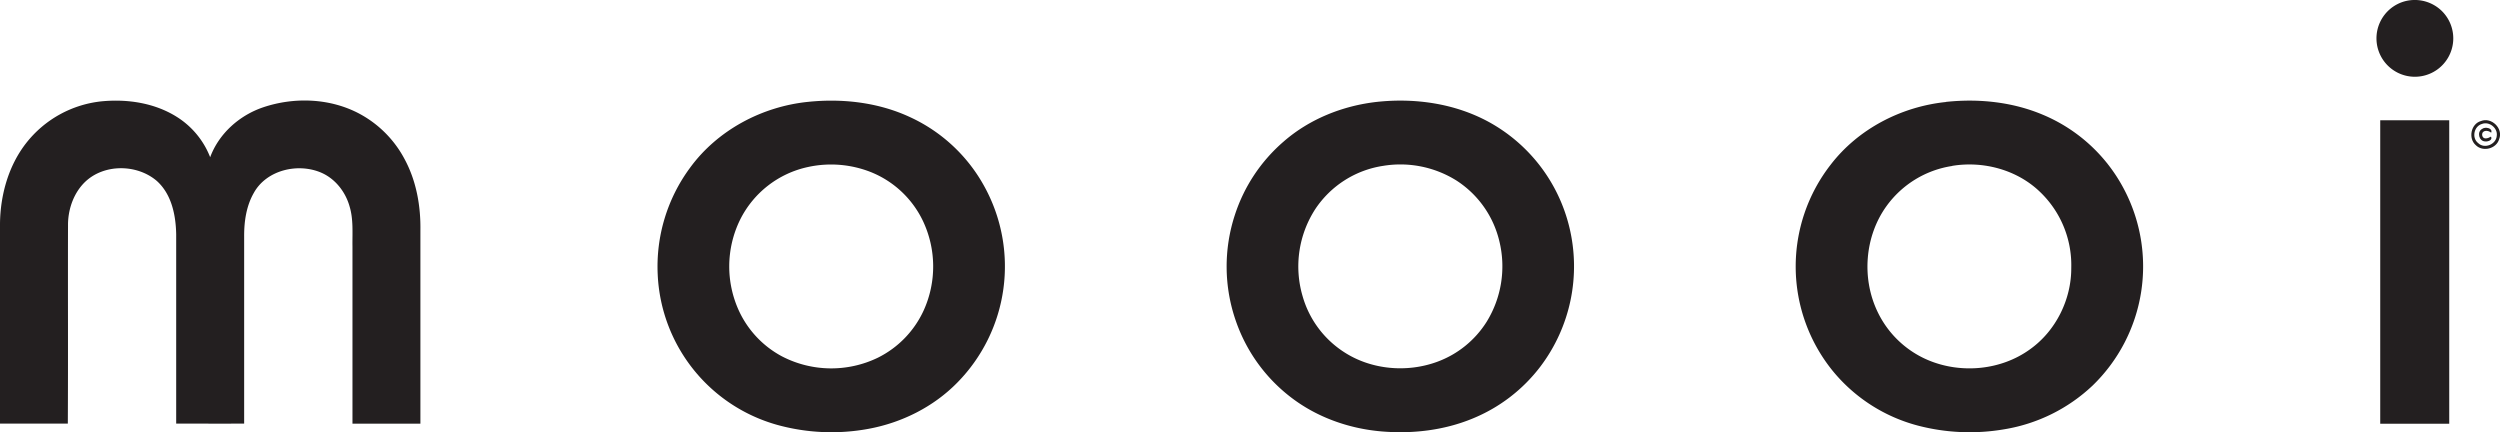
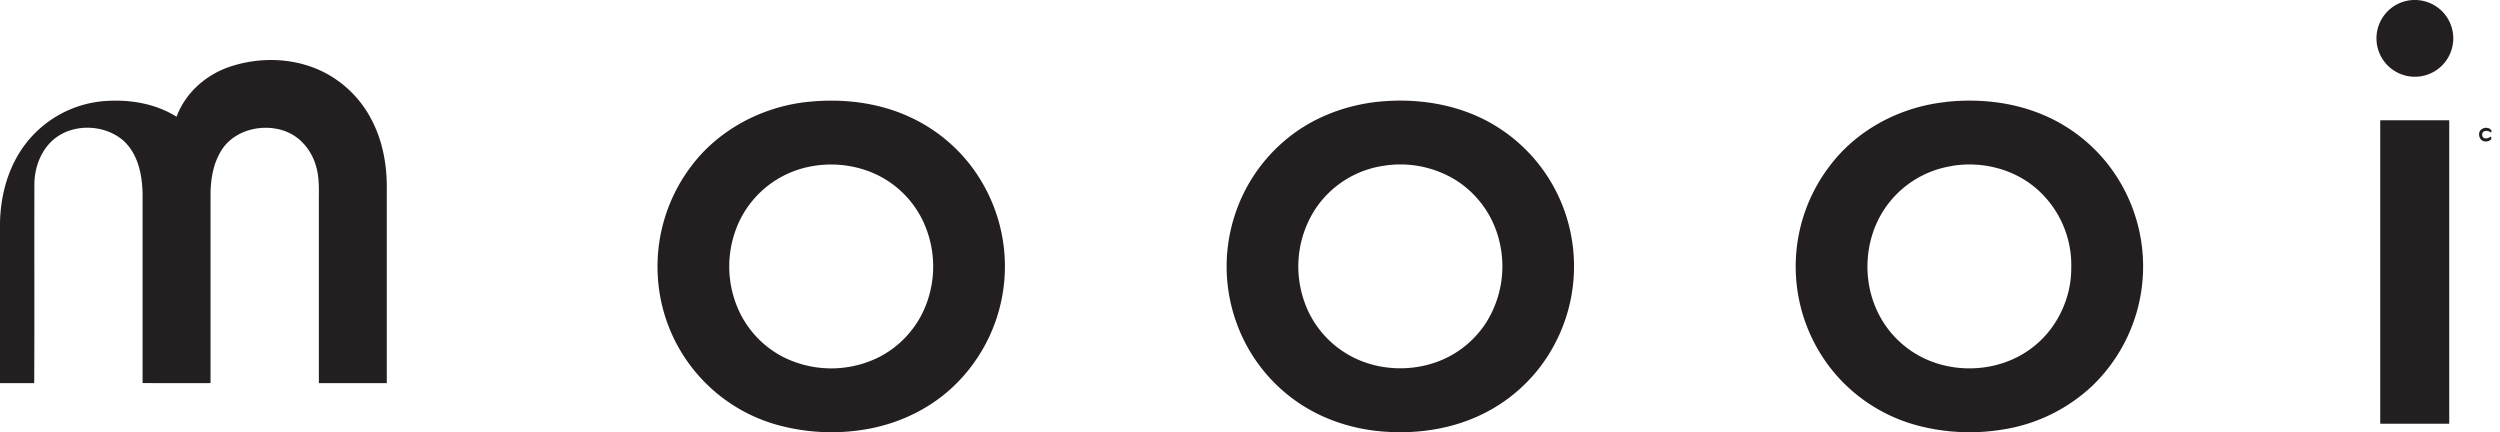
<svg xmlns="http://www.w3.org/2000/svg" viewBox="0 0 1419.82 245.47">
  <defs>
    <style>.cls-1{fill:#231f20;}</style>
  </defs>
  <g id="Слой_2" data-name="Слой 2">
    <g id="Слой_1-2" data-name="Слой 1">
      <g id="_231f20ff" data-name="#231f20ff">
        <path class="cls-1" d="M1366,.67a22,22,0,0,1,20.59,5.39A21.81,21.81,0,1,1,1366,.67Z" />
-         <path class="cls-1" d="M14.77,81.38a62.67,62.67,0,0,1,43.64-23.9c14.37-1.26,29.48,1.07,41.86,8.81a47.37,47.37,0,0,1,19.09,23c5-13.49,16.64-23.8,30.15-28.36,17.86-6,38.38-5.18,55.08,3.91a62.23,62.23,0,0,1,25.26,25.67c6.64,12.35,9.14,26.56,8.91,40.48q0,54.81,0,109.61c-12.86,0-25.72,0-38.58,0q0-50.34,0-100.68c-.11-7.57.59-15.32-1.64-22.67-2.33-8.31-8.17-15.78-16.18-19.22-13.19-5.62-31-1.53-38.22,11.54-4.22,7.37-5.49,16-5.48,24.4q0,53.29,0,106.6c-12.87.07-25.73,0-38.6,0q0-53.75,0-107.5c-.2-10.94-2.64-23-11.24-30.51-11.21-9.38-29.6-9.55-40.38.64-6.39,6.1-9.59,15-9.81,23.69-.12,37.9.1,75.8-.11,113.7-12.85,0-25.69,0-38.54,0Q0,183.82,0,127C.2,110.79,4.75,94.28,14.77,81.38Z" />
+         <path class="cls-1" d="M14.77,81.38a62.67,62.67,0,0,1,43.64-23.9c14.37-1.26,29.48,1.07,41.86,8.81c5-13.49,16.64-23.8,30.15-28.36,17.86-6,38.38-5.18,55.08,3.91a62.23,62.23,0,0,1,25.26,25.67c6.64,12.35,9.14,26.56,8.91,40.48q0,54.81,0,109.61c-12.86,0-25.72,0-38.58,0q0-50.34,0-100.68c-.11-7.57.59-15.32-1.64-22.67-2.33-8.31-8.17-15.78-16.18-19.22-13.19-5.62-31-1.53-38.22,11.54-4.22,7.37-5.49,16-5.48,24.4q0,53.29,0,106.6c-12.87.07-25.73,0-38.6,0q0-53.75,0-107.5c-.2-10.94-2.64-23-11.24-30.51-11.21-9.38-29.6-9.55-40.38.64-6.39,6.1-9.59,15-9.81,23.69-.12,37.9.1,75.8-.11,113.7-12.85,0-25.69,0-38.54,0Q0,183.82,0,127C.2,110.79,4.75,94.28,14.77,81.38Z" />
        <path class="cls-1" d="M459.1,57.83c19.56-2,39.87.35,57.8,8.72a91.9,91.9,0,0,1,42,39.07,94.1,94.1,0,0,1-15.21,111.66c-13.49,13.77-31.48,22.76-50.36,26.25a115.58,115.58,0,0,1-52.11-2.28,93,93,0,0,1-67.68-85.18,94.3,94.3,0,0,1,18.3-60.71c15.65-21.49,41-34.91,67.26-37.53m-.14,37a56.23,56.23,0,0,0-38.66,30,60.3,60.3,0,0,0-.49,52,55.9,55.9,0,0,0,24.24,25.53,60.77,60.77,0,0,0,54.55.77,56,56,0,0,0,26-26.86,60.44,60.44,0,0,0-.39-50.68,55.82,55.82,0,0,0-29.36-27.75A61.46,61.46,0,0,0,459,94.82Z" />
        <path class="cls-1" d="M782.11,57.85c21.54-2.3,44,.89,63.22,11.3A93.06,93.06,0,0,1,891.27,129a94.32,94.32,0,0,1-16.42,79.15,92,92,0,0,1-38.56,29.57C820,244.44,802,246.51,784.46,245c-17.28-1.5-34.32-7.24-48.52-17.3a92.67,92.67,0,0,1-34-45.24,94,94,0,0,1-.61-60.41,92.85,92.85,0,0,1,27.62-41.6C743.72,67.54,762.7,60,782.11,57.85m3.5,36.33a56.43,56.43,0,0,0-38.52,24.41,59.87,59.87,0,0,0-7.35,49.47,56.06,56.06,0,0,0,23.73,32c15.4,9.95,35.52,11.71,52.66,5.45a55.85,55.85,0,0,0,28.13-22.68,60,60,0,0,0,7.28-45.78A56.44,56.44,0,0,0,827,102.43,60.06,60.06,0,0,0,785.61,94.18Z" />
        <path class="cls-1" d="M1105.11,57.88c18.63-2,37.92,0,55.26,7.36a92.22,92.22,0,0,1,45.89,42.15A94.11,94.11,0,0,1,1188.41,219a95.41,95.41,0,0,1-49.83,24.75,116.11,116.11,0,0,1-49.46-2.07,93.14,93.14,0,0,1-48.23-31,94.08,94.08,0,0,1-1.15-117.21c15.63-20.29,40-32.89,65.37-35.53m3.57,36.33a56.42,56.42,0,0,0-37.33,22.85c-12.24,17-14.11,40.54-5.28,59.42a55.93,55.93,0,0,0,29,28c18.64,7.86,41.37,5.78,57.84-6.17,14.69-10.46,23.53-28.35,23.42-46.33A57.51,57.51,0,0,0,1158.59,109C1145.57,96.41,1126.37,91.28,1108.68,94.21Z" />
        <path class="cls-1" d="M1351.8,68.29c13.06,0,26.12,0,39.19,0q-.08,86.18,0,172.35H1351.8Q1351.82,154.48,1351.8,68.29Z" />
-         <path class="cls-1" d="M1409,68.74c6-2.39,12.79,4.24,10.35,10.25-1.52,5.51-9.27,7.47-13.29,3.45-4.39-3.84-2.79-12.09,2.94-13.7m.71,1.61c-4.66,1.22-6.11,7.91-2.31,10.9C1411,84.79,1417.73,82,1418,77,1418.53,72.7,1413.79,68.87,1409.67,70.35Z" />
        <path class="cls-1" d="M1409.72,73.19c1.65-1.33,6.21-.46,5.08,2.18-1.72-1.58-5.41-1.62-5.11,1.47.54,2.69,3.33,1.78,5,.75,1.14,2-1.81,2.92-3.25,2.73C1407.85,80.28,1406.52,74.86,1409.72,73.19Z" />
      </g>
    </g>
  </g>
</svg>